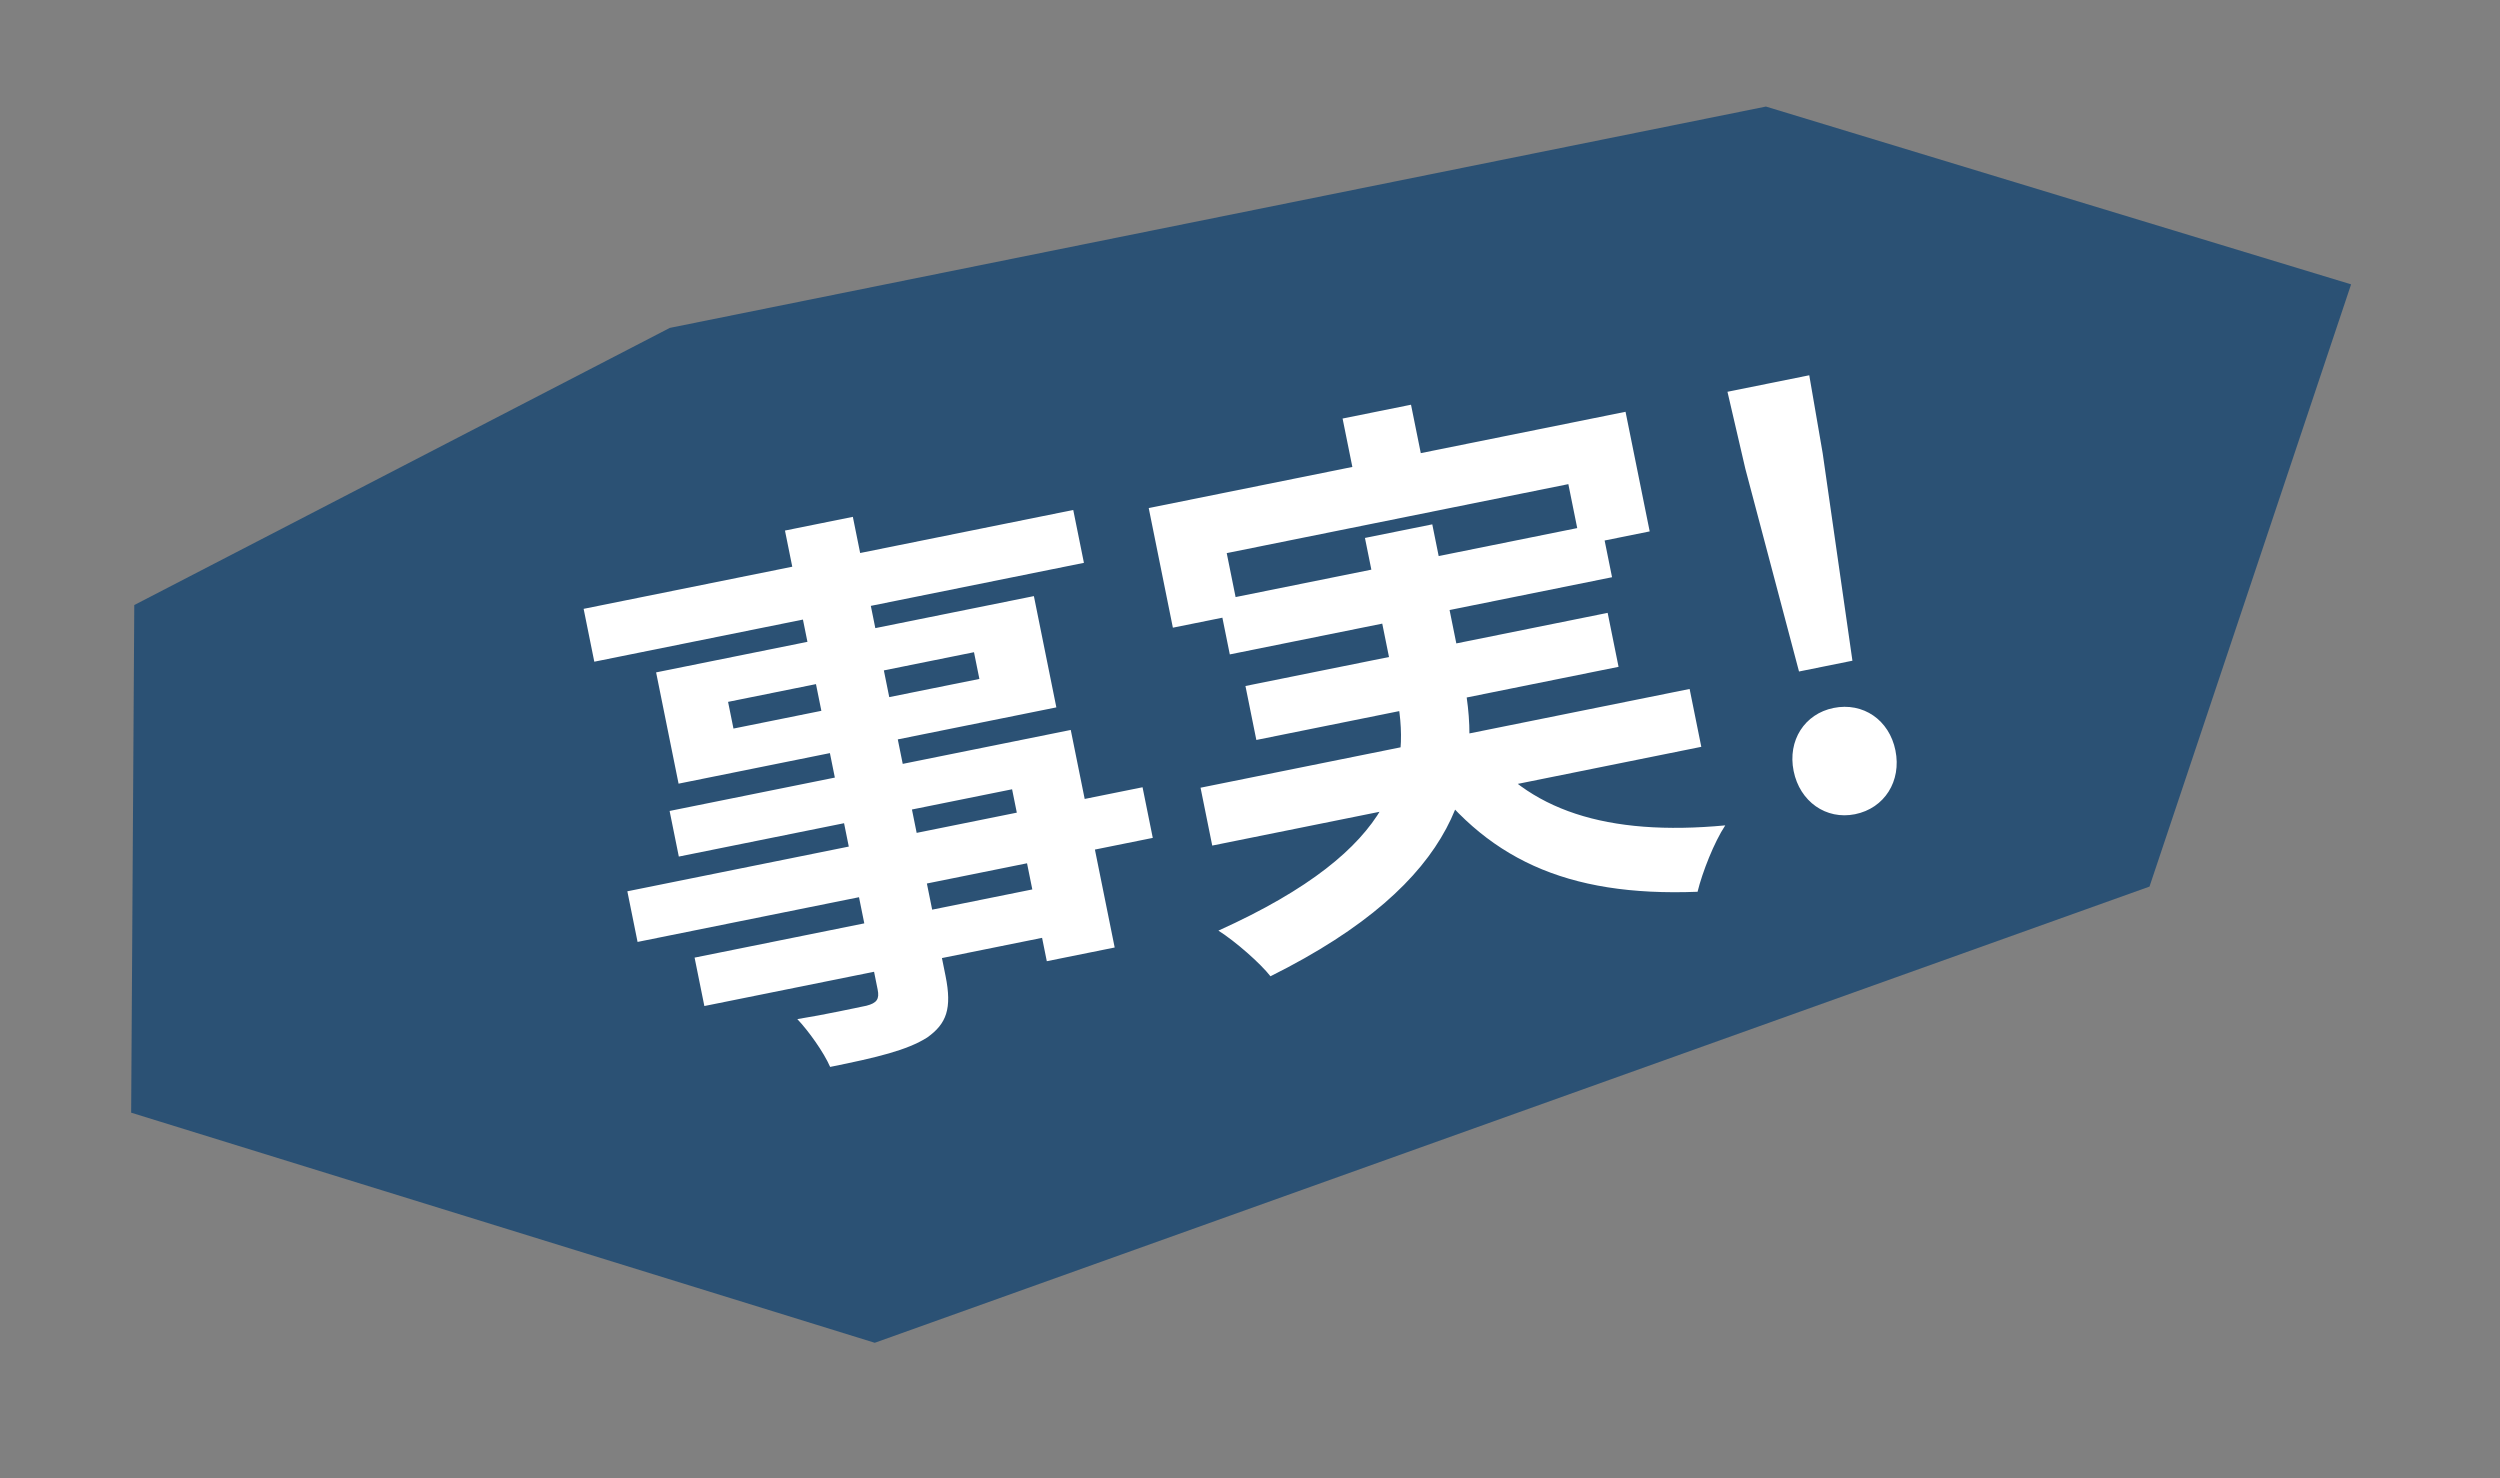
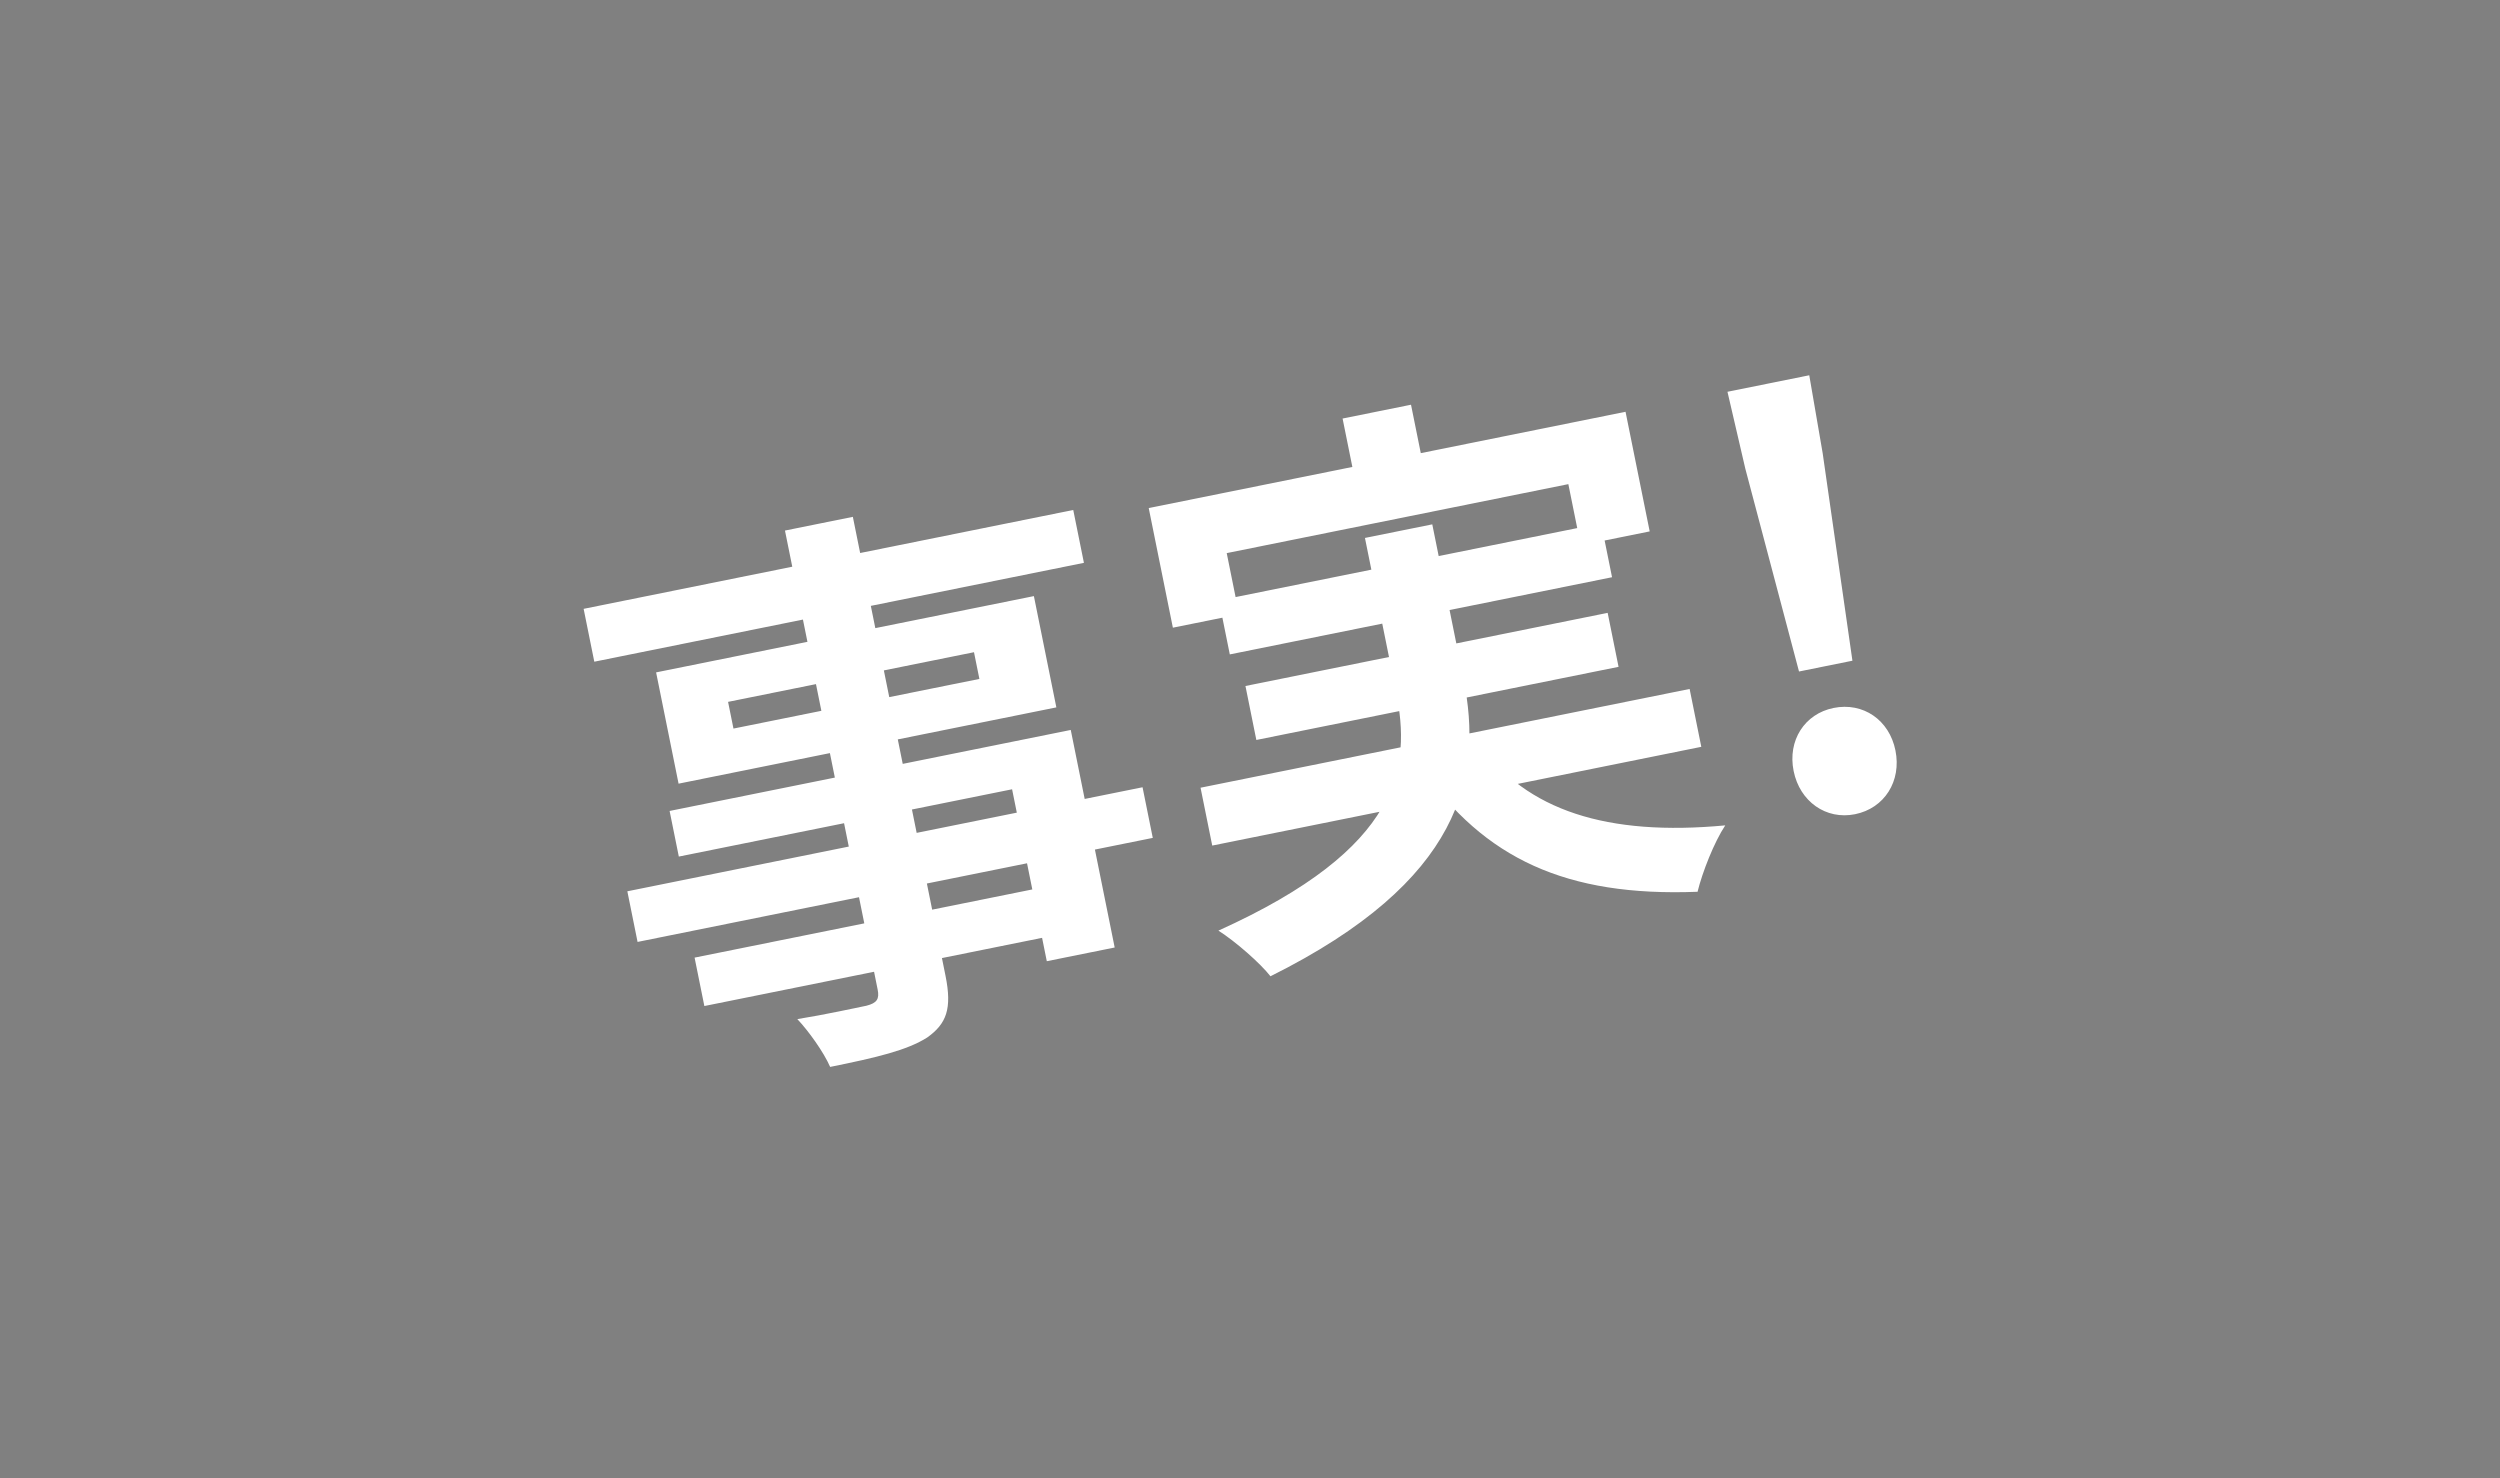
<svg xmlns="http://www.w3.org/2000/svg" width="301" height="178" viewBox="0 0 301 178" fill="none">
  <rect x="0" y="0" width="301" height="178" fill="#808080" stroke="none" />
-   <path d="M16.167 72.846L80.648 39.477L212.618 12.83L283.072 34.235L258.8 106.744L105.322 161.672L15.791 133.966L16.167 72.846Z" fill="#2B5174" />
  <path d="M94.51 63.879L102.683 62.228L113.842 117.494C114.64 121.447 113.96 123.257 111.644 124.91C109.235 126.442 105.644 127.307 99.95 128.457C99.17 126.662 97.329 124.105 95.999 122.701C99.242 122.185 103.181 121.32 104.319 121.09C105.579 120.766 105.9 120.283 105.67 119.144L94.51 63.879ZM70.269 73.305L129.219 61.402L130.504 67.766L71.554 79.669L70.269 73.305ZM87.659 84.505L88.309 87.72L117.918 81.742L117.268 78.526L87.659 84.505ZM78.995 80.956L124.48 71.771L127.185 85.169L81.7 94.353L78.995 80.956ZM80.62 97.639L128.919 87.886L134.208 114.079L126.035 115.729L121.856 95.03L81.73 103.132L80.62 97.639ZM75.532 107.312L137.563 94.786L138.794 100.882L76.763 113.408L75.532 107.312ZM83.628 115.298L128.645 106.209L129.822 112.037L84.805 121.126L83.628 115.298ZM161.647 50.392L169.886 48.728L172.05 59.447L163.811 61.11L161.647 50.392ZM138.306 61.171L195.715 49.579L198.623 63.981L190.317 65.659L188.829 58.29L147.697 66.595L149.185 73.964L141.214 75.573L138.306 61.171ZM146.756 72.293L192.778 63L194.09 69.498L148.068 78.791L146.756 72.293ZM144.546 94.841L203.43 82.951L204.836 89.918L145.953 101.807L144.546 94.841ZM149.952 82.594L193.562 73.788L194.874 80.286L151.264 89.092L149.952 82.594ZM178.057 89.538C183.795 97.583 193.491 100.714 207.722 99.375C206.385 101.388 204.958 105.022 204.386 107.369C188.545 107.988 178.685 103.355 171.12 92.473L178.057 89.538ZM164.34 64.768L172.446 63.132L176.206 81.755C178.587 93.545 176.023 106.054 152.965 117.543C151.742 115.977 148.776 113.369 146.696 112.046C168.805 102.073 169.9 92.301 168.087 83.324L164.34 64.768ZM216.601 80.849L210.136 56.428L207.987 47.17L217.835 45.182L219.447 54.548L223.032 79.55L216.601 80.849ZM223.347 98.032C219.864 98.736 216.697 96.517 215.953 92.832C215.209 89.148 217.28 85.941 220.764 85.237C224.314 84.521 227.468 86.673 228.212 90.357C228.955 94.041 226.897 97.316 223.347 98.032Z" fill="white" />
</svg>